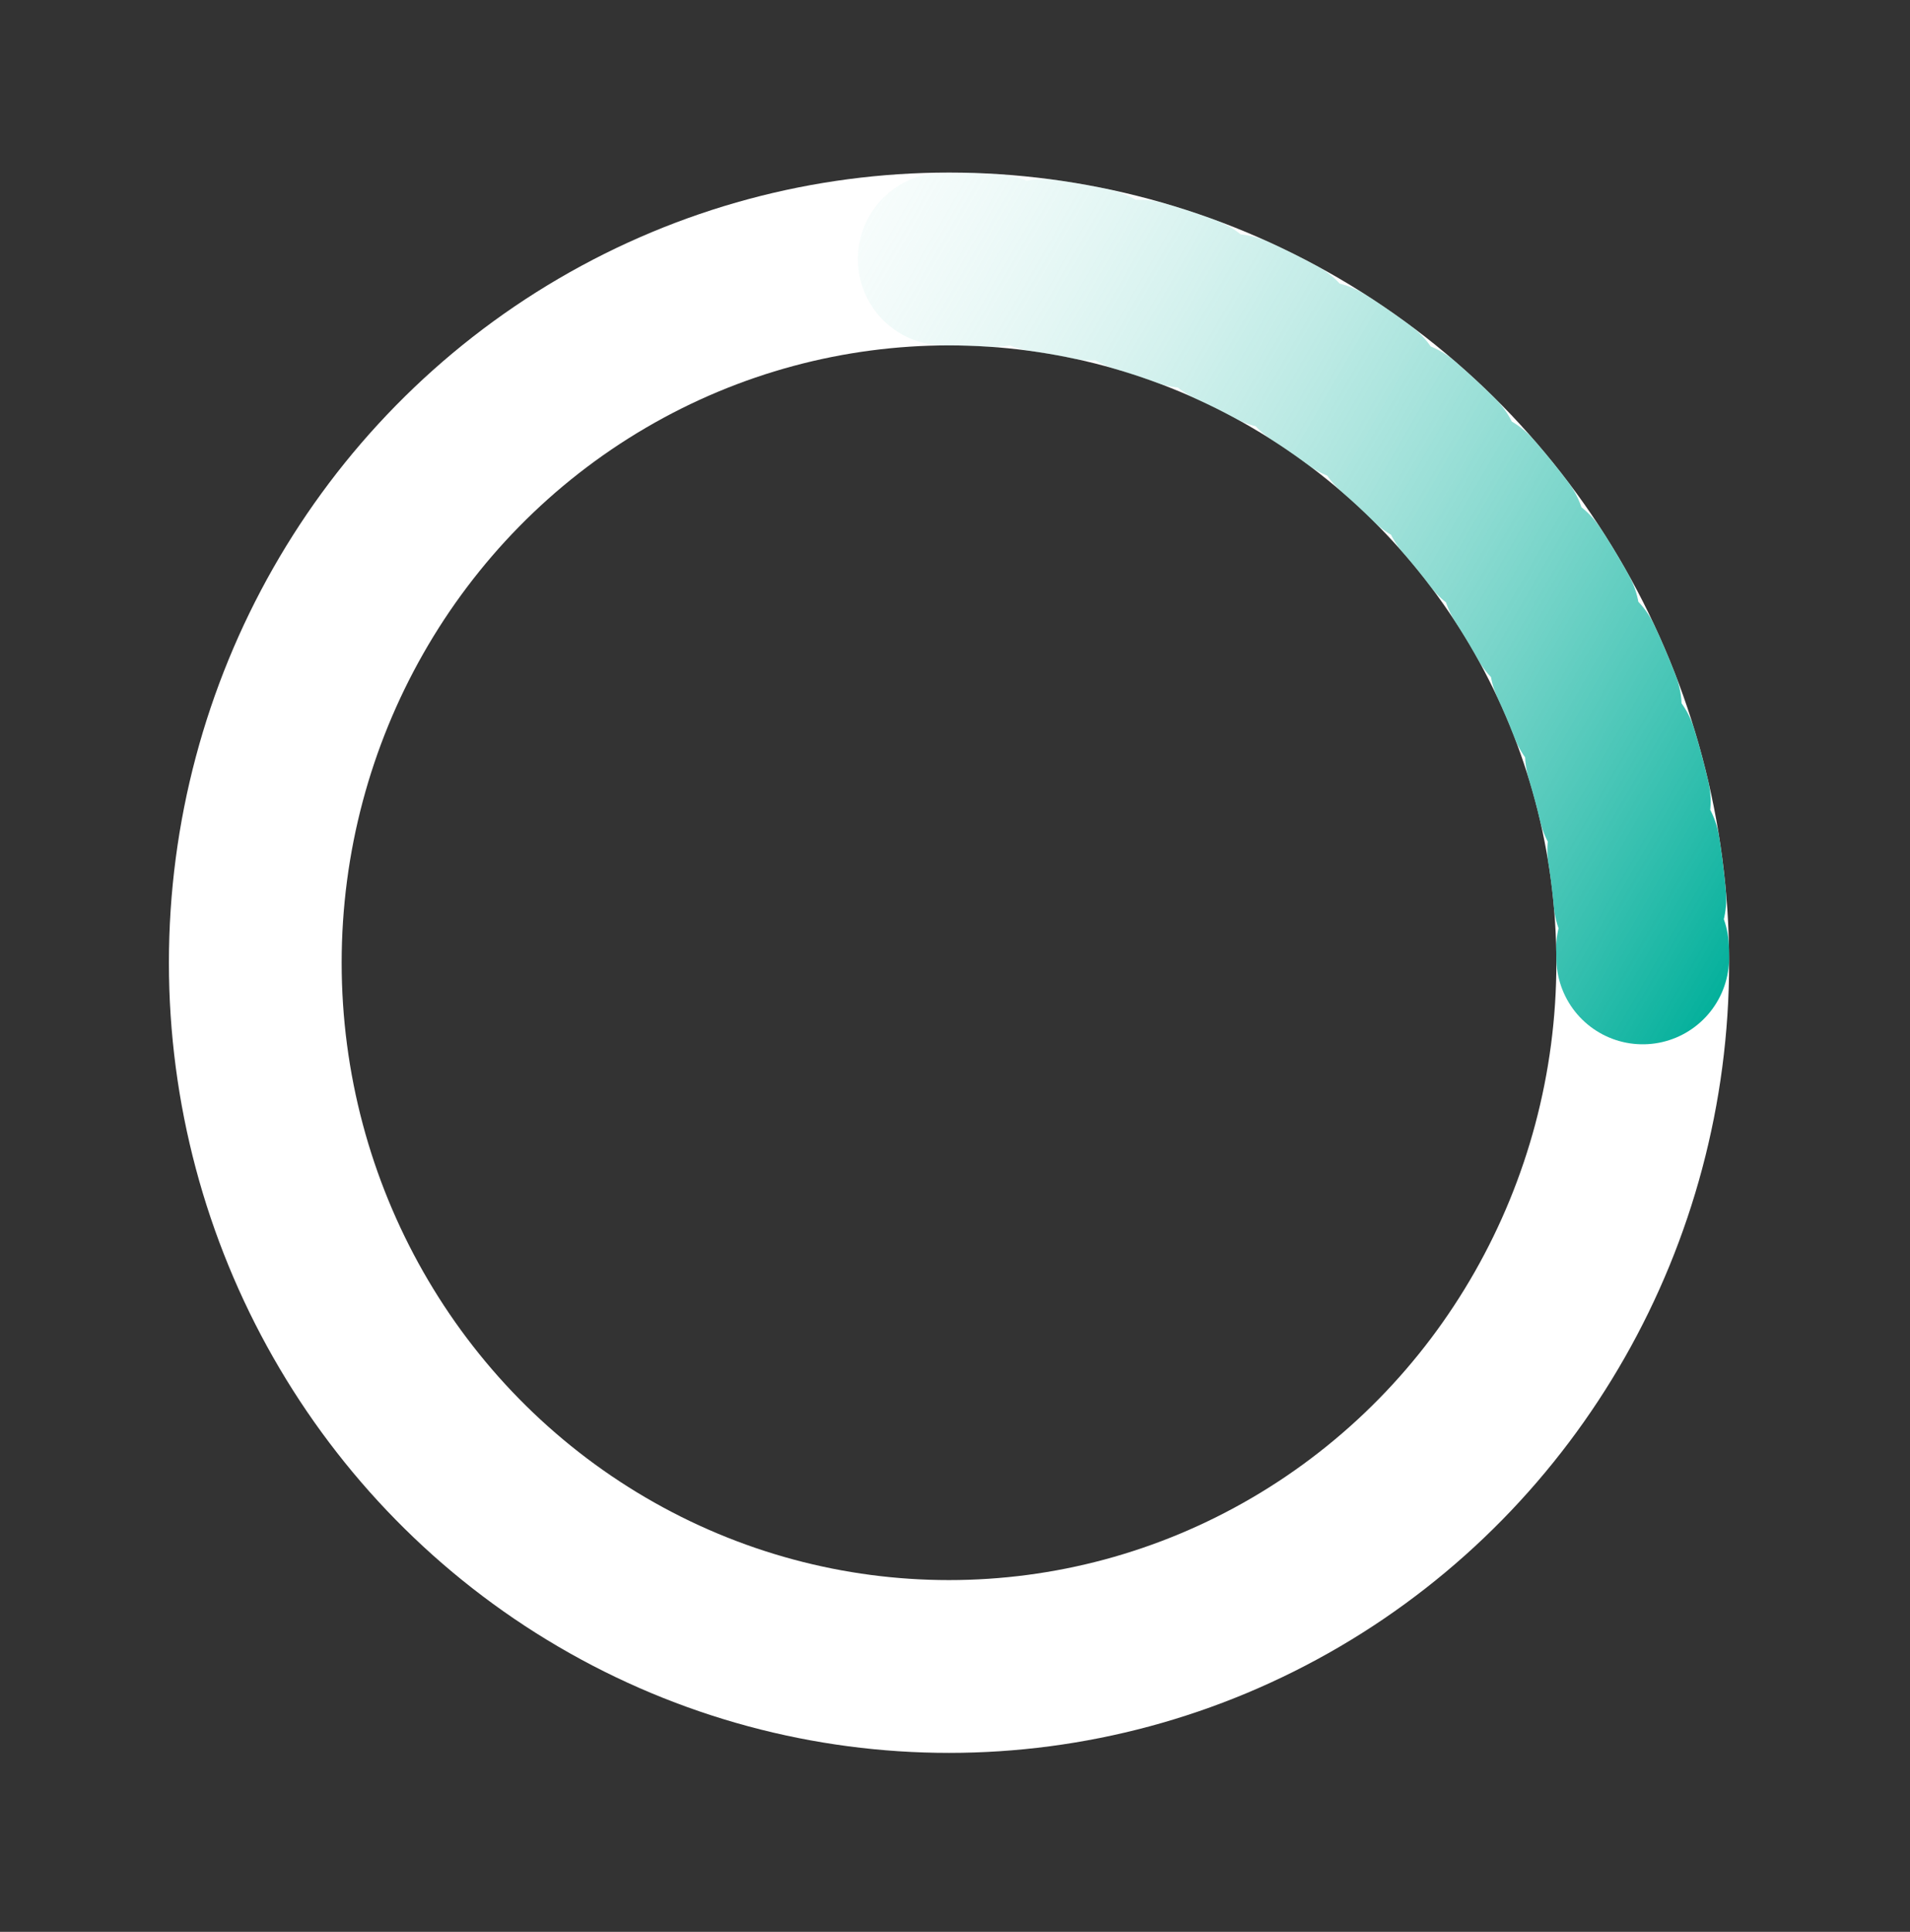
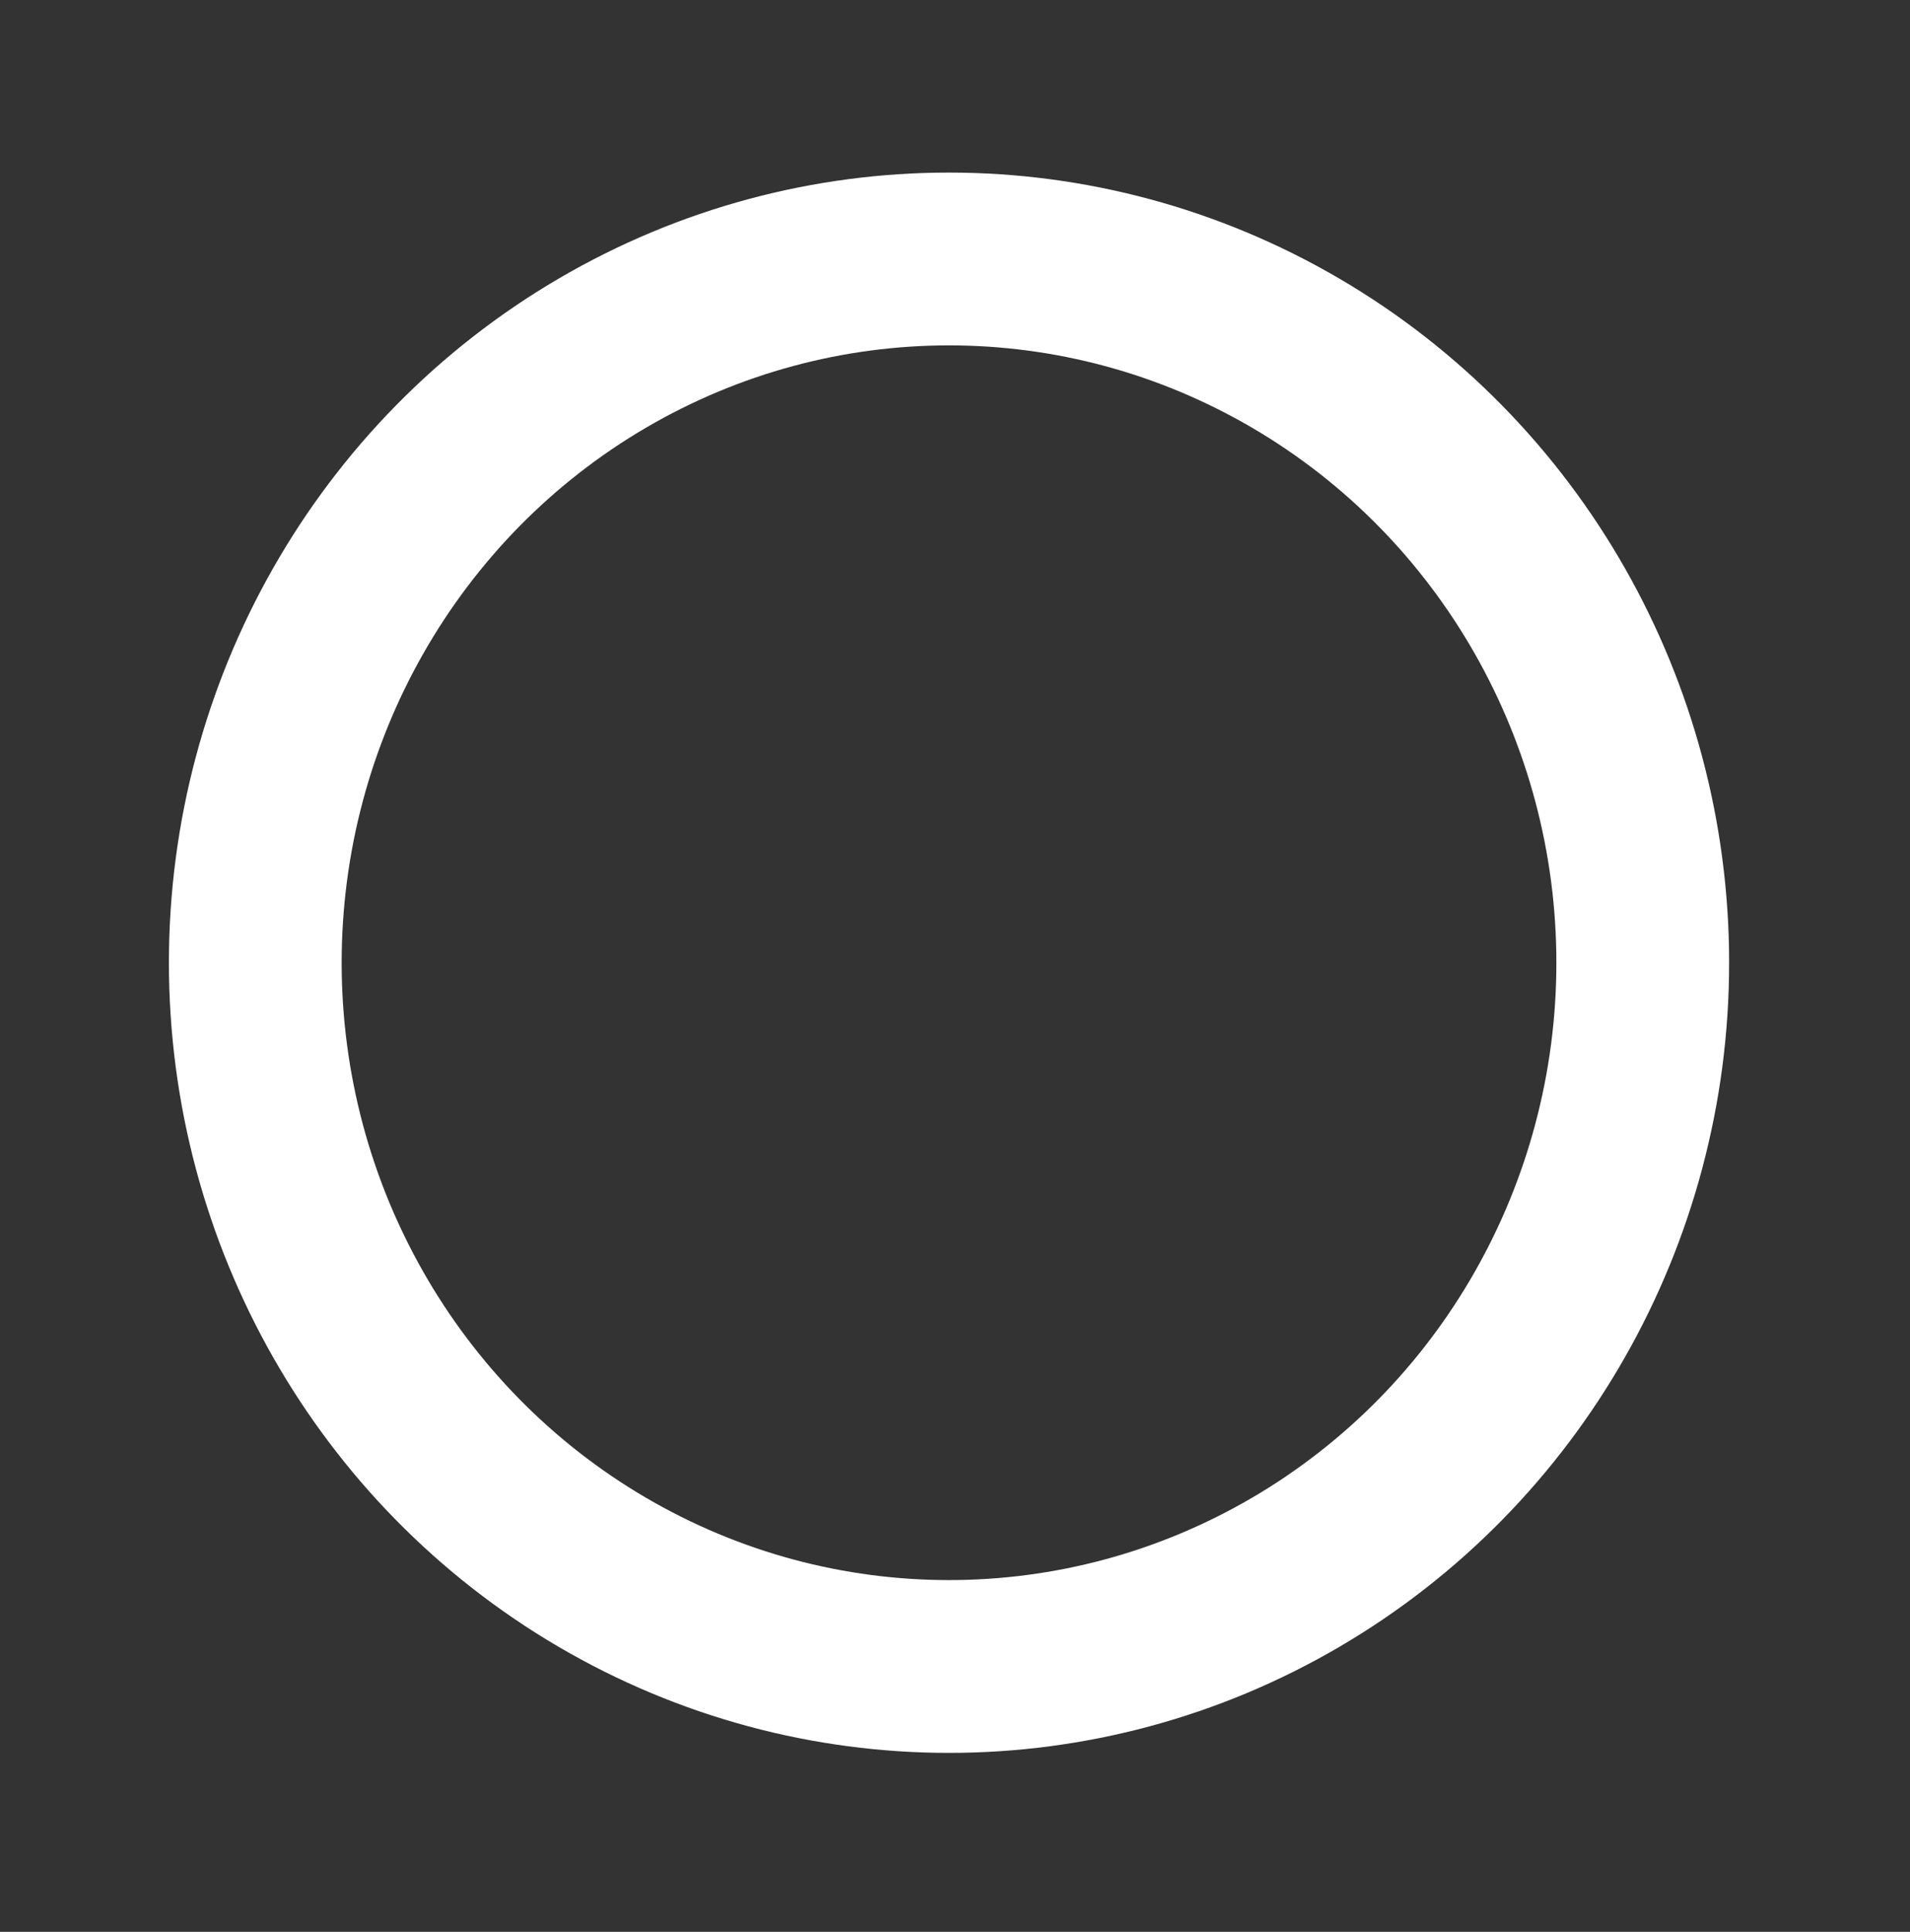
<svg xmlns="http://www.w3.org/2000/svg" width="90" height="91" viewBox="0 0 90 91" fill="none">
  <rect x="0" y="0" width="90" height="91" fill="#333333" stroke="none" />
  <ellipse cx="44.718" cy="45.35" rx="32.689" ry="33.151" stroke="white" stroke-width="8.14" />
-   <path d="M44.492 12.202C53.161 12.141 61.499 15.575 67.672 21.749C73.844 27.922 77.346 36.33 77.406 45.122" stroke="url(#paint0_linear_159_233784)" stroke-width="8.14" stroke-linecap="round" stroke-dasharray="2.33 2.33" />
  <defs>
    <linearGradient id="paint0_linear_159_233784" x1="72.938" y1="62.082" x2="16.097" y2="29.316" gradientUnits="userSpaceOnUse">
      <stop stop-color="#00AF9A" />
      <stop offset="1" stop-color="white" stop-opacity="0" />
    </linearGradient>
  </defs>
</svg>